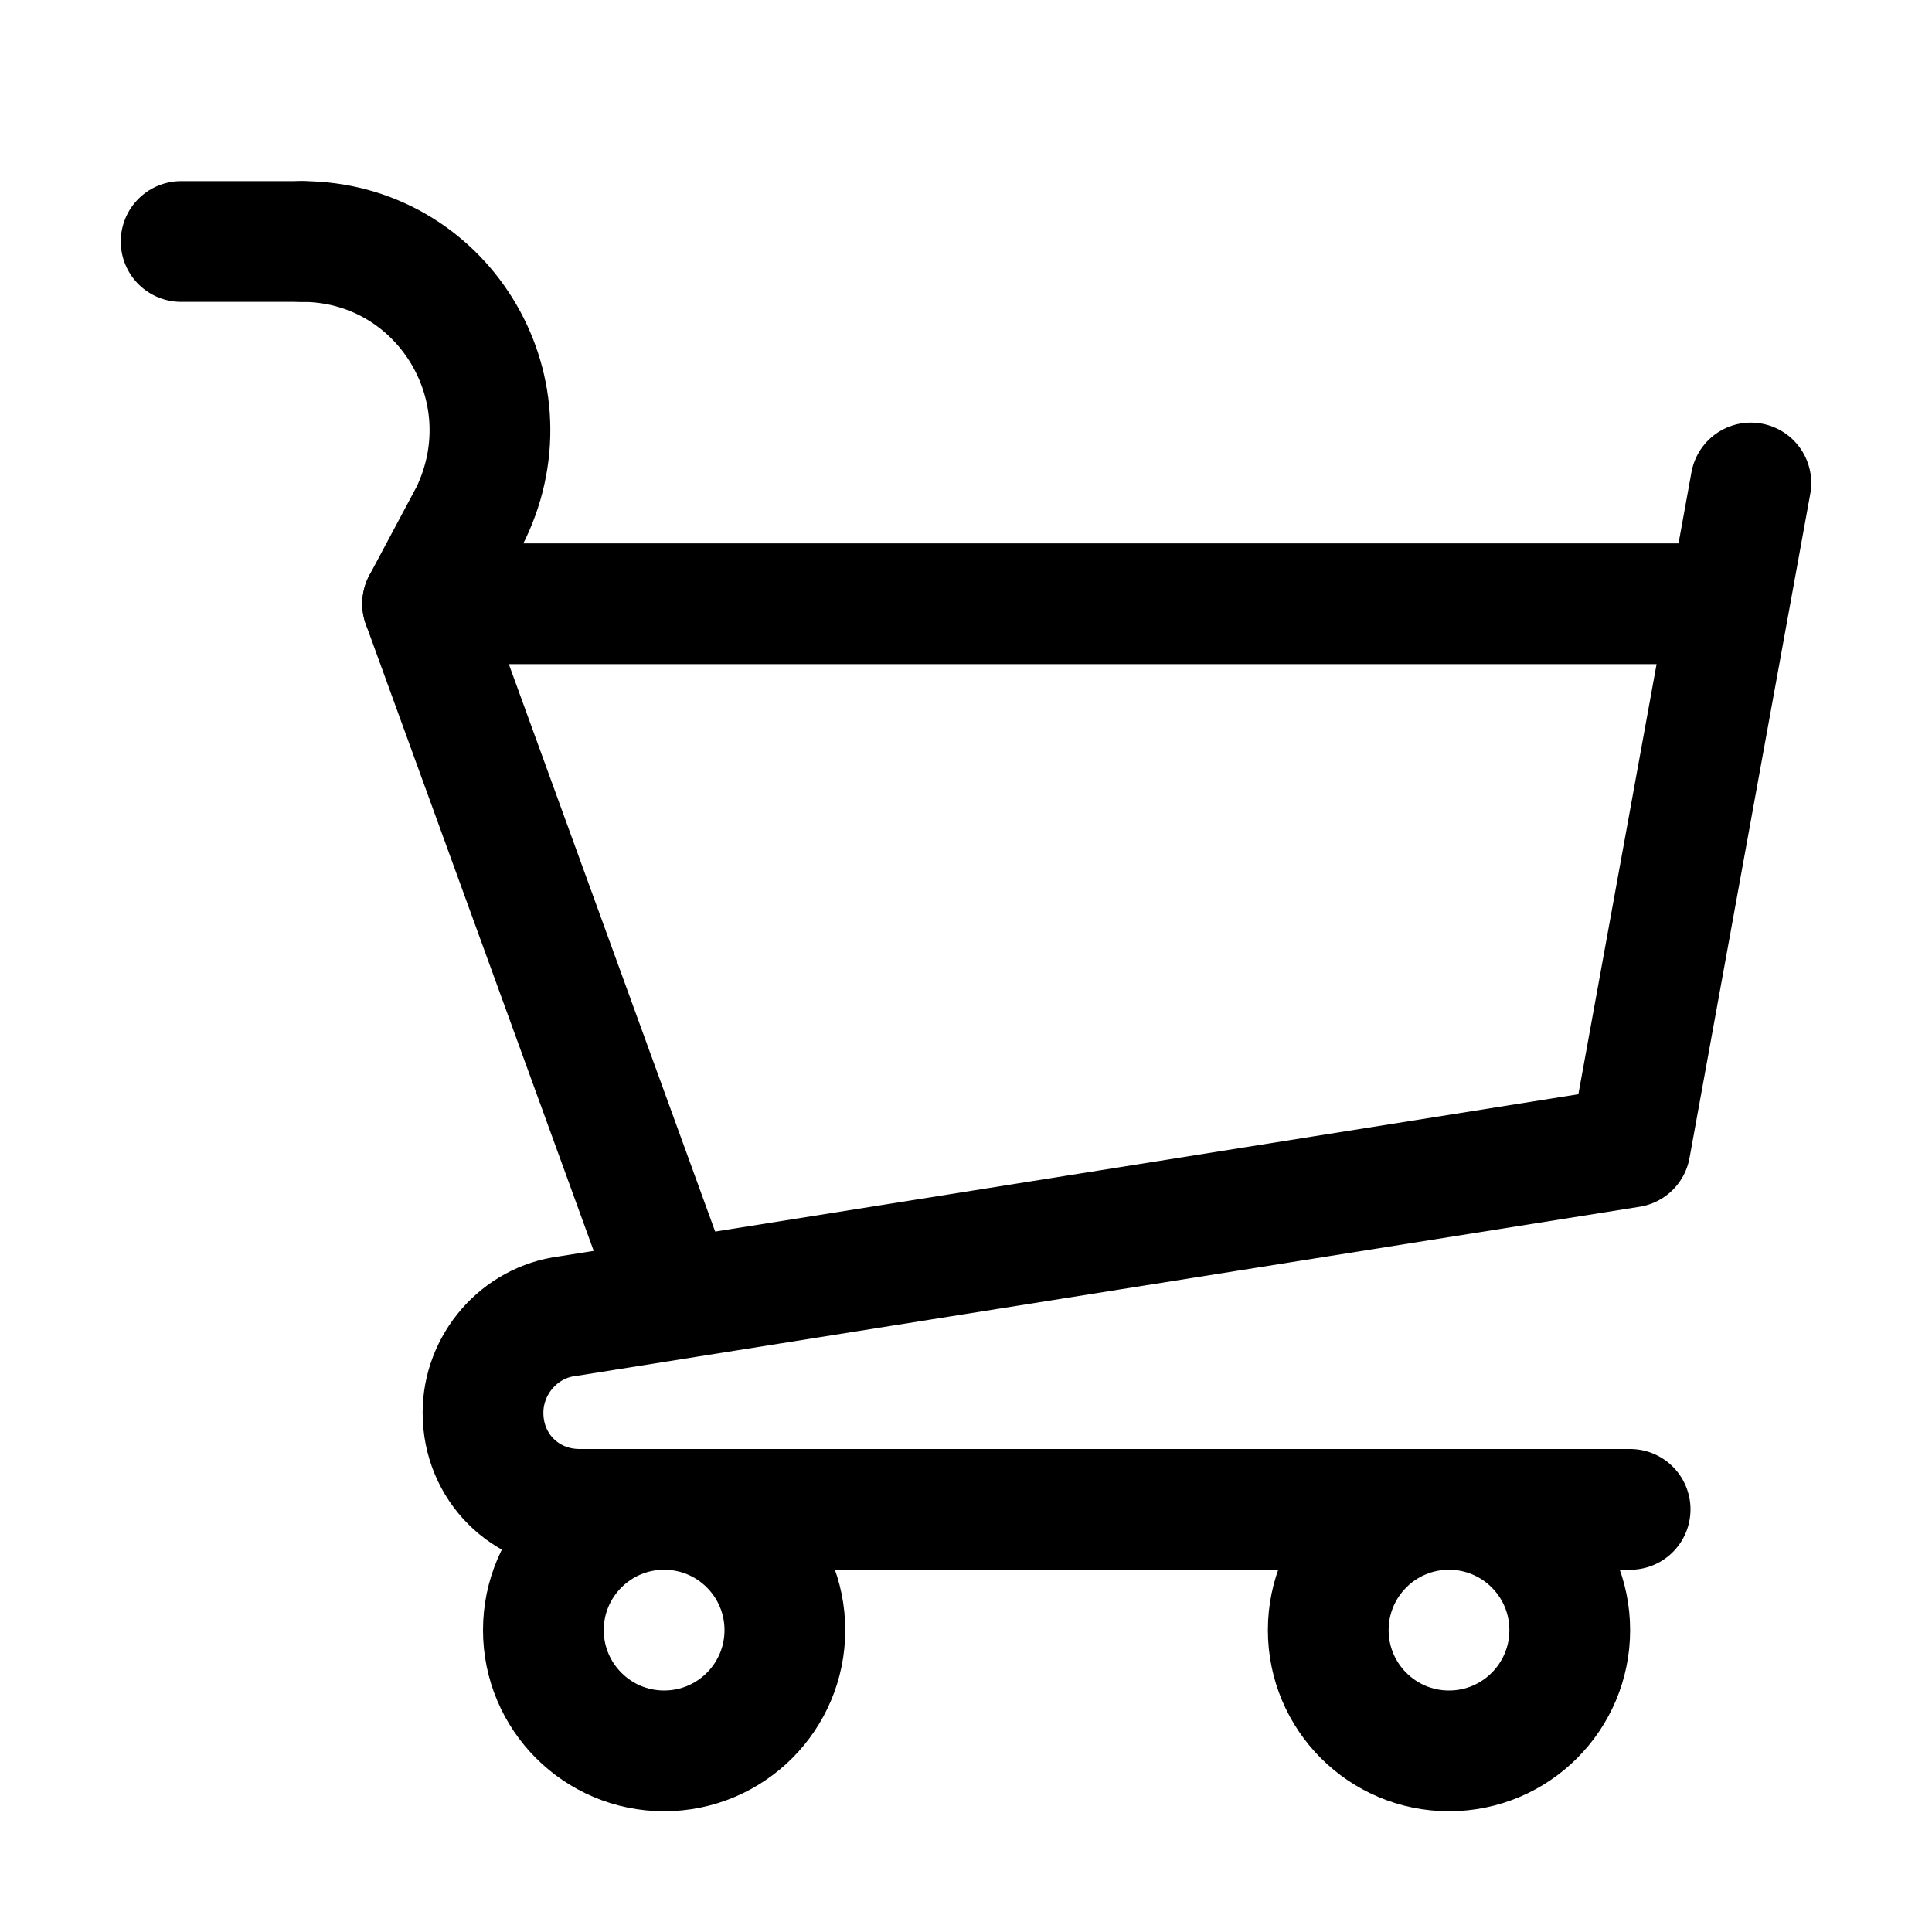
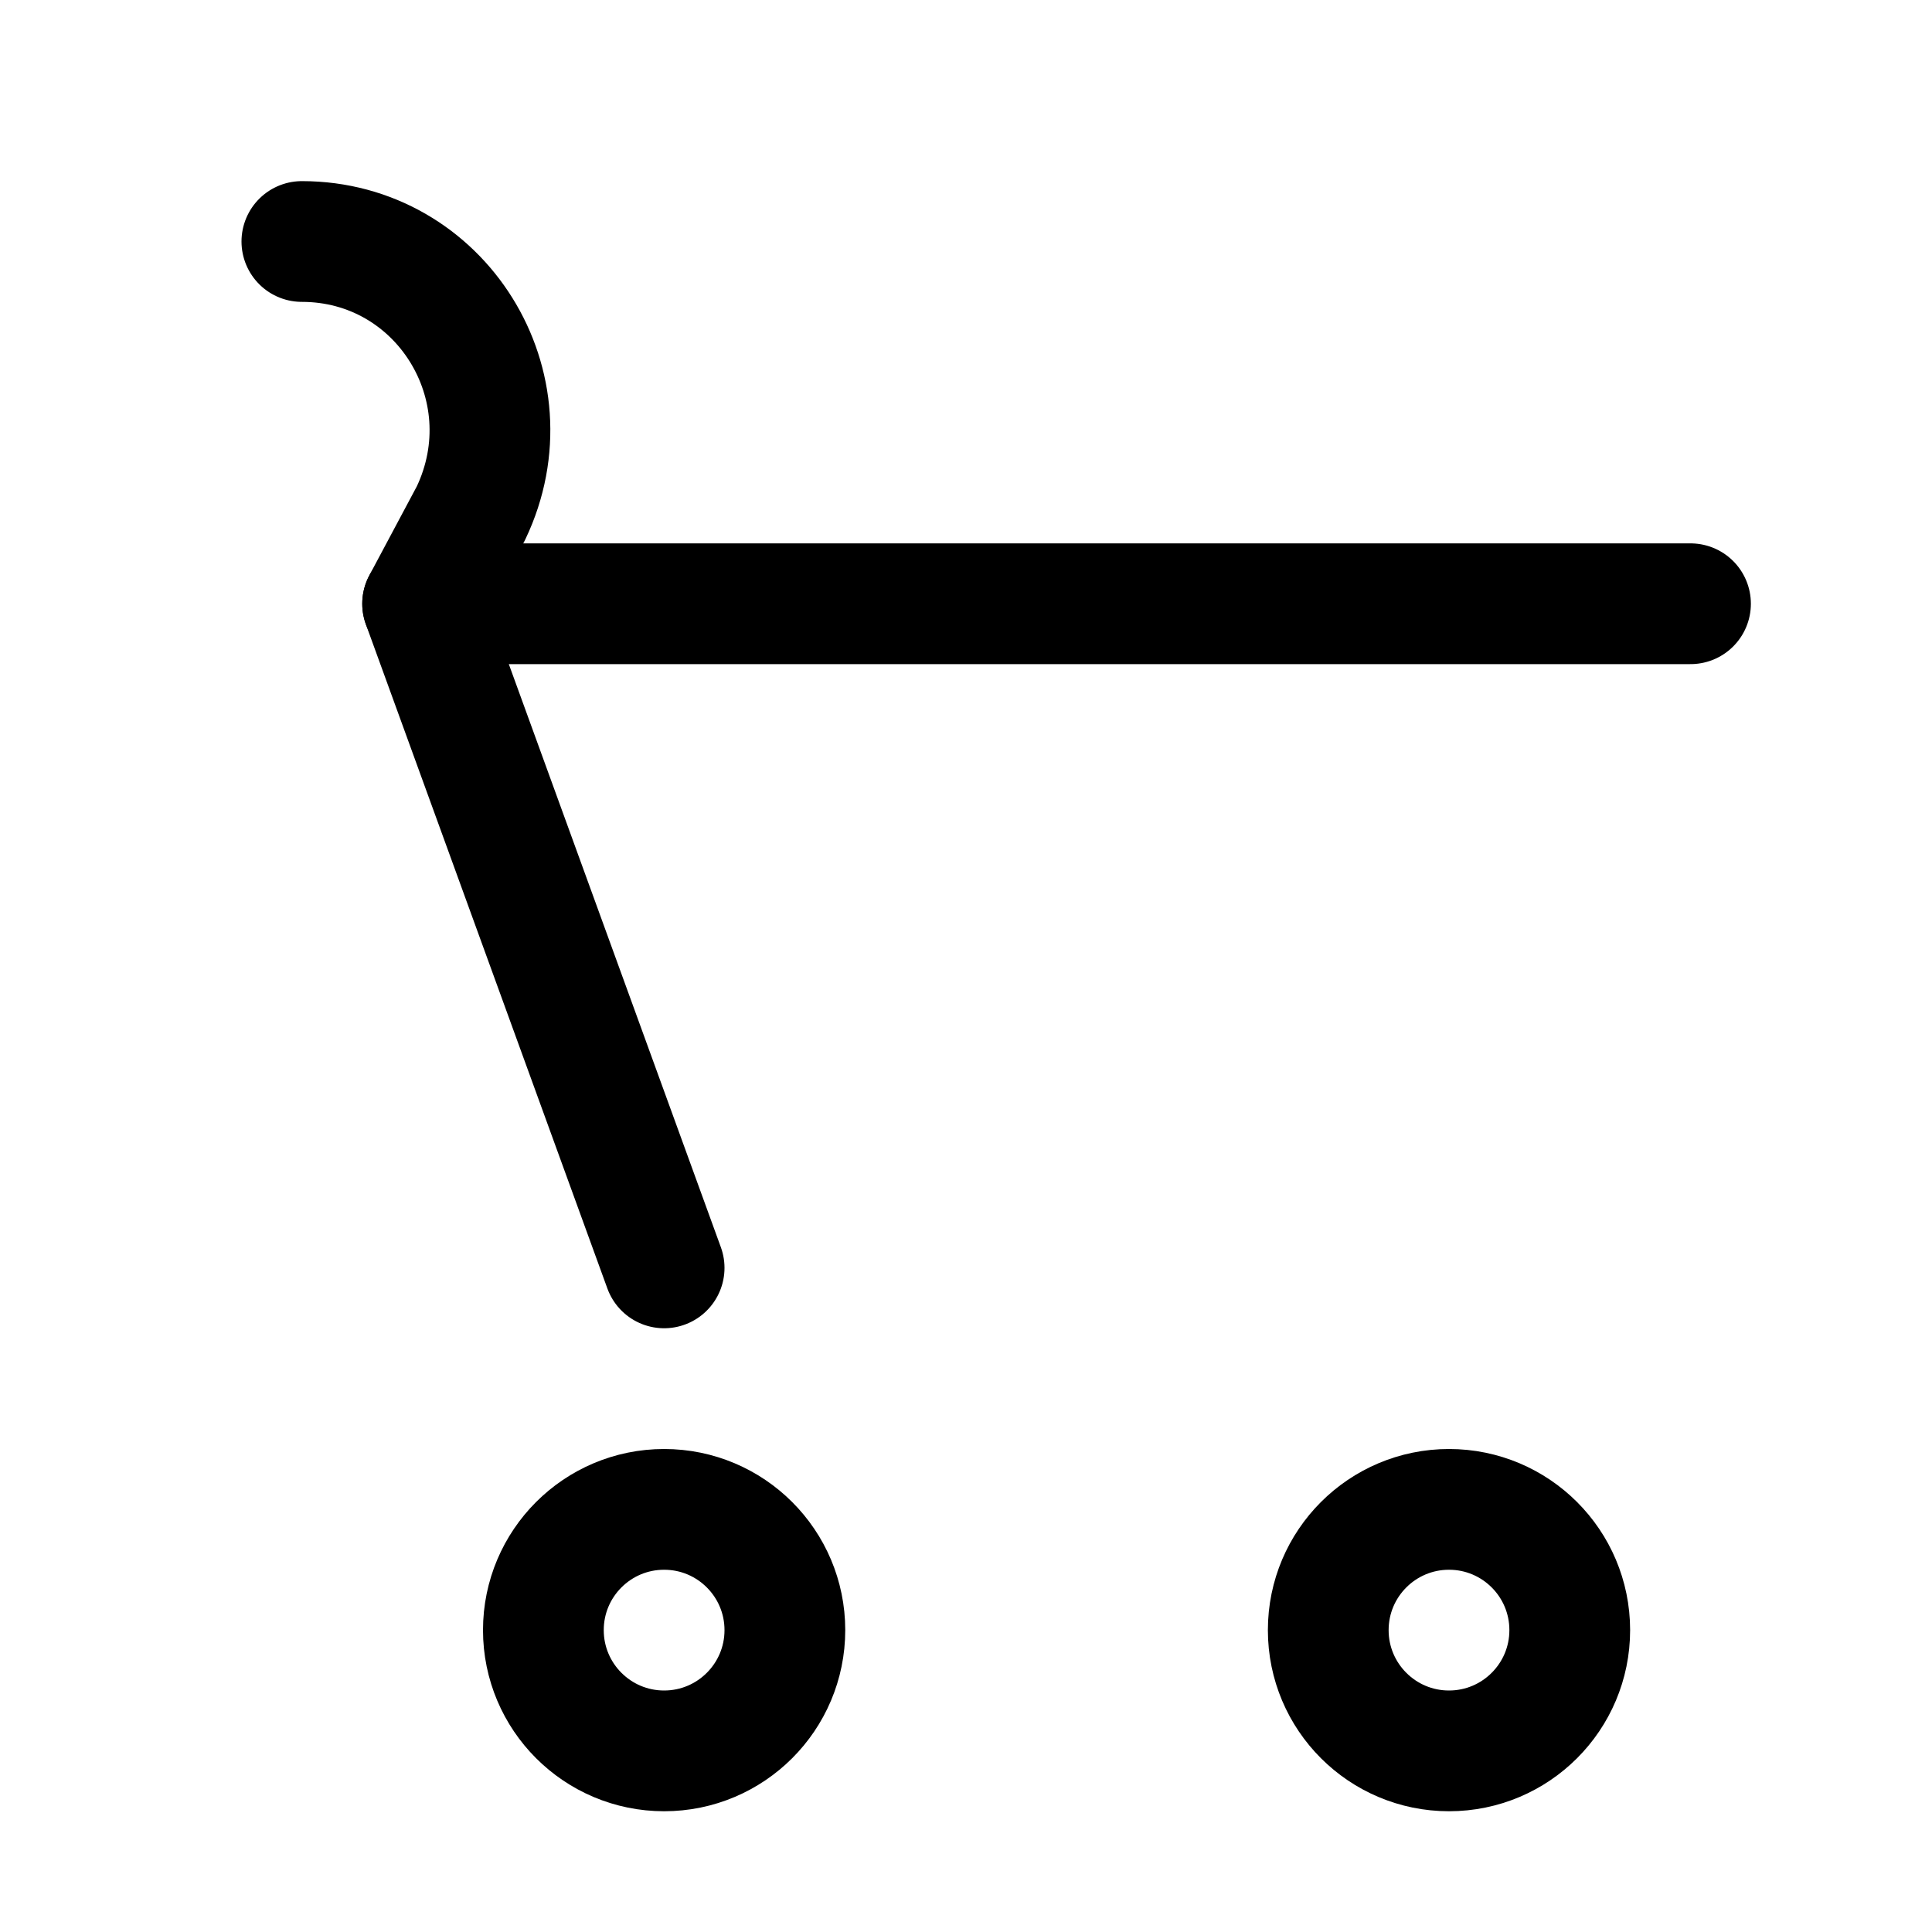
<svg xmlns="http://www.w3.org/2000/svg" version="1.1" id="Icons" viewBox="0 0 32 32" xml:space="preserve" height="26" width="26">
  <style type="text/css">
	.st0{fill:none;stroke:#000000;stroke-width:2;stroke-linecap:round;stroke-linejoin:round;stroke-miterlimit:10;}
	
		.st1{fill:none;stroke:#000000;stroke-width:2;stroke-linecap:round;stroke-linejoin:round;stroke-miterlimit:10;stroke-dasharray:3;}
	.st2{fill:none;stroke:#000000;stroke-width:2;stroke-linejoin:round;stroke-miterlimit:10;}
	.st3{fill:none;}
</style>
-   <path class="st0" d="M29,8l-2,11L9.4,21.8C8.6,21.9,8,22.6,8,23.4v0C8,24.3,8.7,25,9.6,25H27" />
  <path class="st0" d="M5,4L5,4c2.3,0,3.8,2.4,2.8,4.5L7,10l4,11" />
-   <line class="st0" x1="3" y1="4" x2="5" y2="4" />
  <line class="st0" x1="7" y1="10" x2="28" y2="10" />
  <circle class="st0" cx="11" cy="27" r="2" />
  <circle class="st0" cx="24" cy="27" r="2" />
-   <rect class="st3" width="536" height="680" />
</svg>